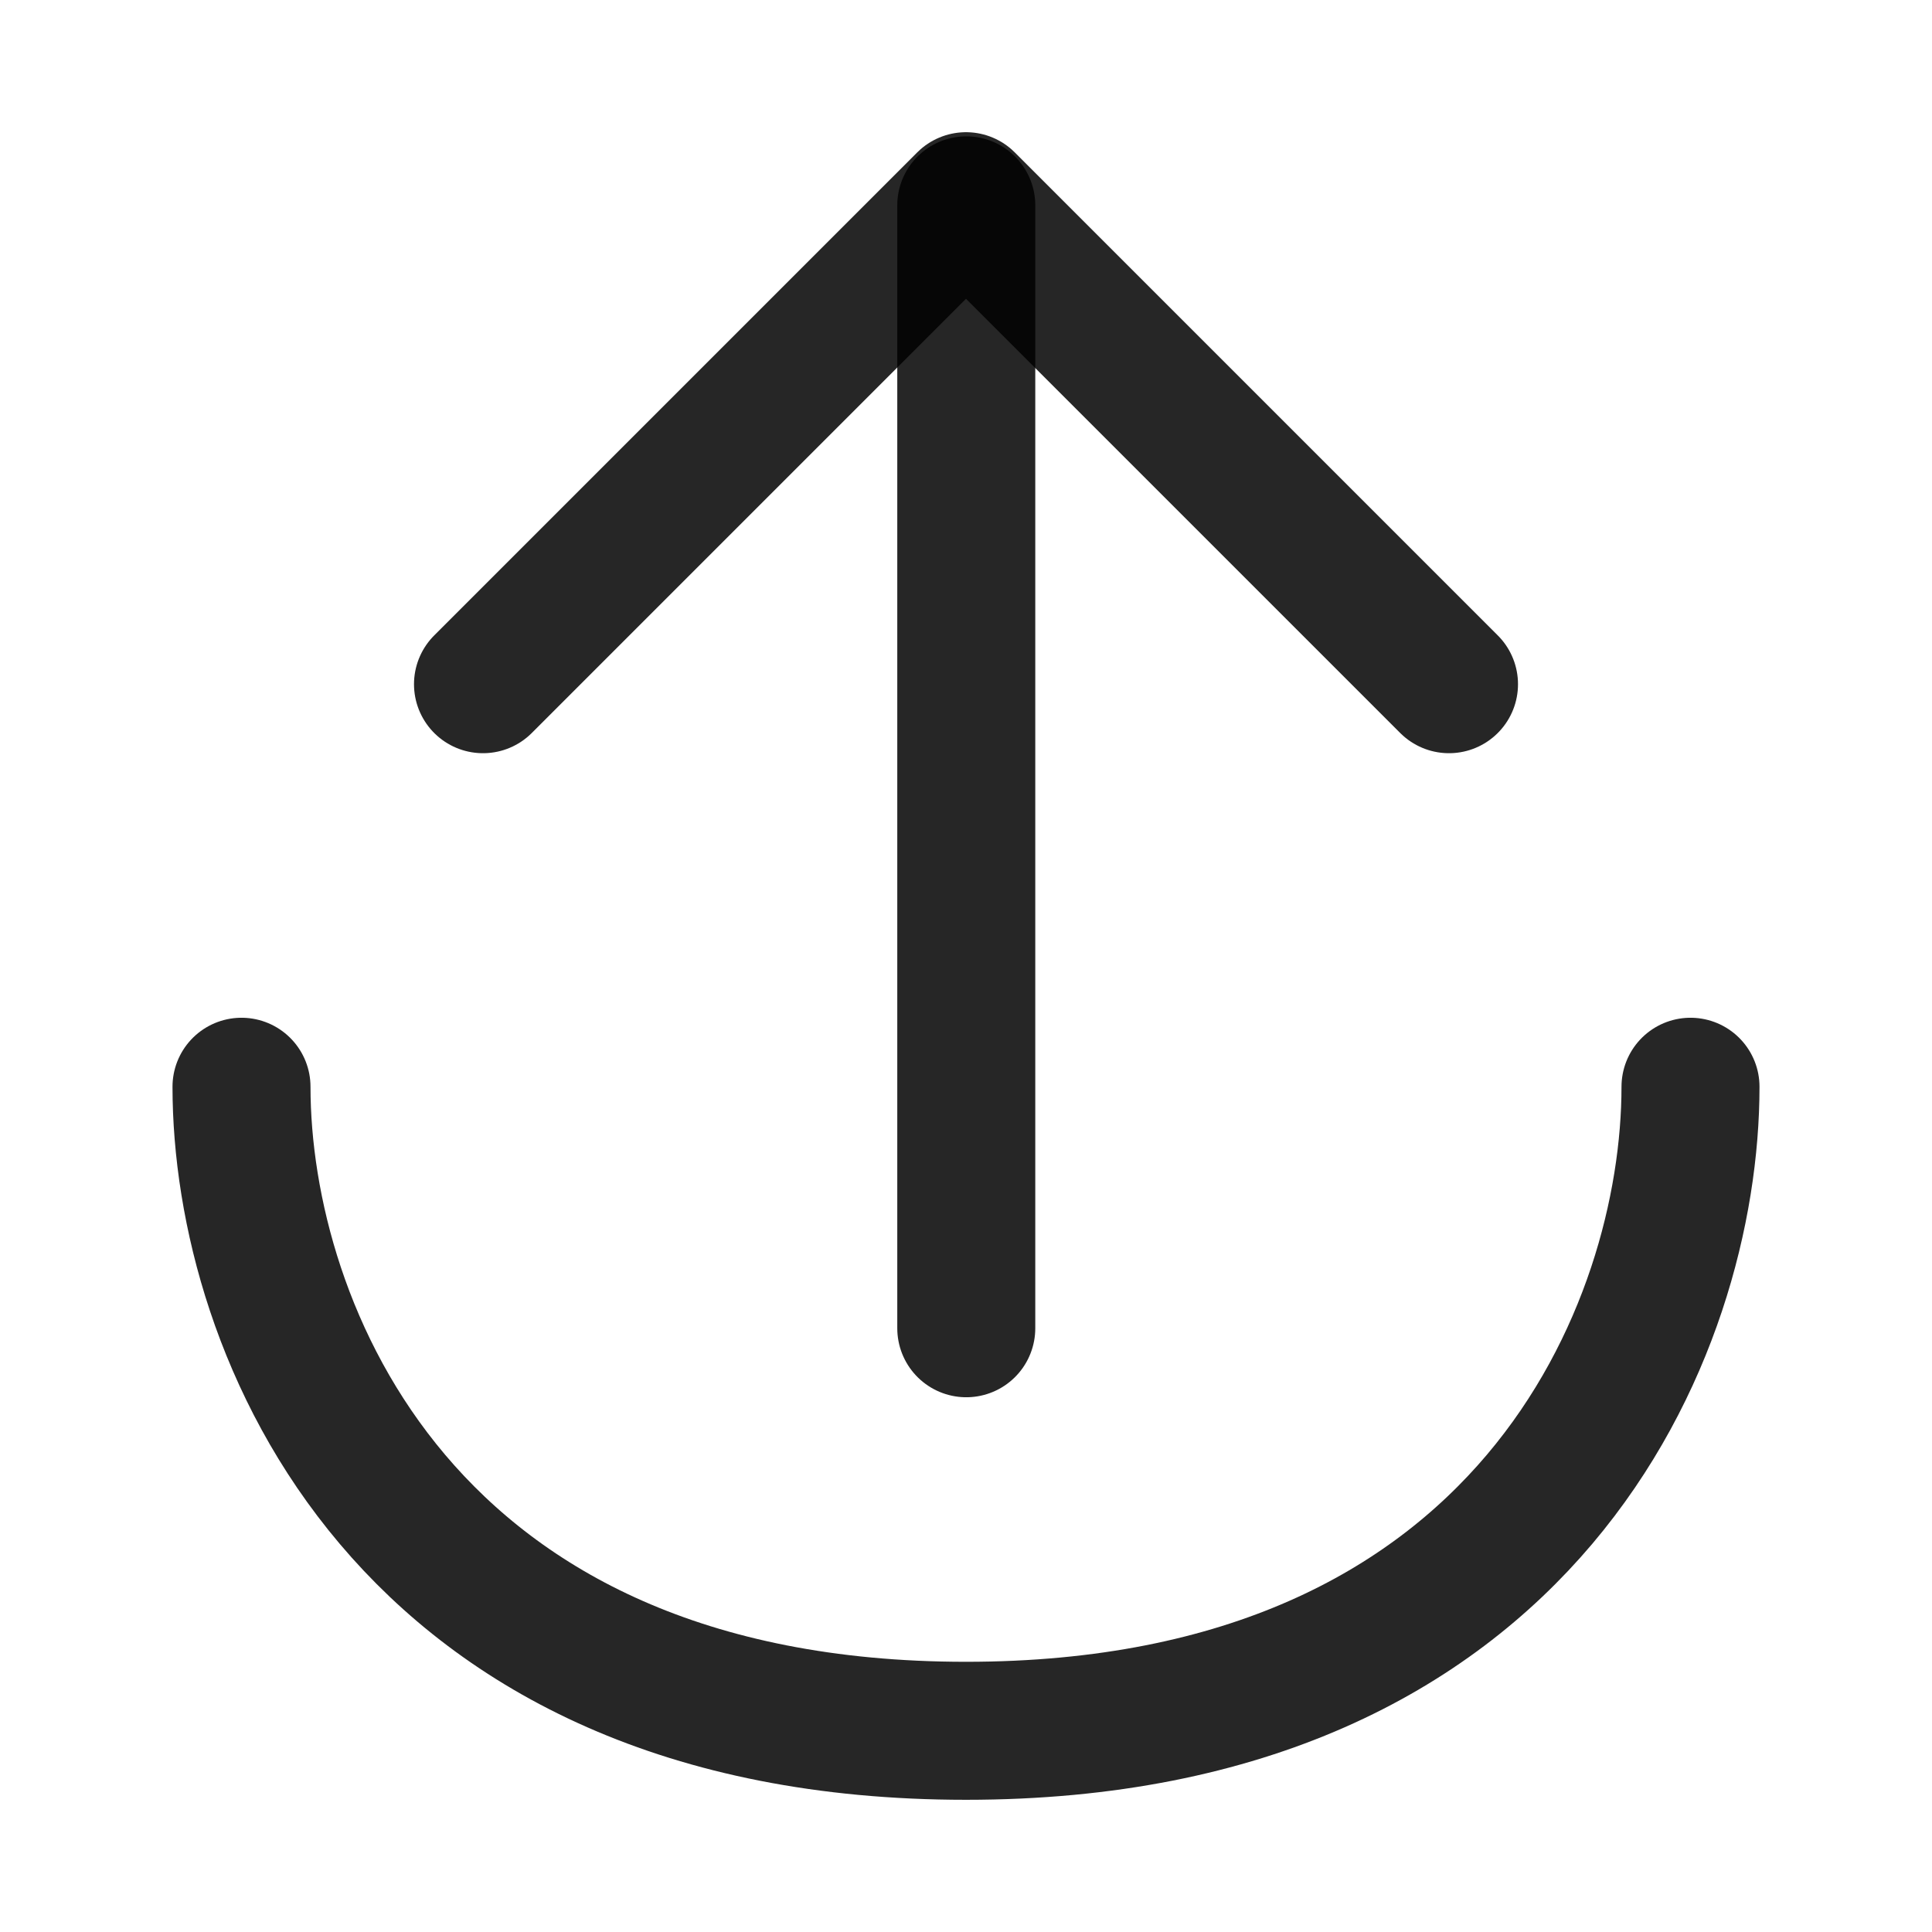
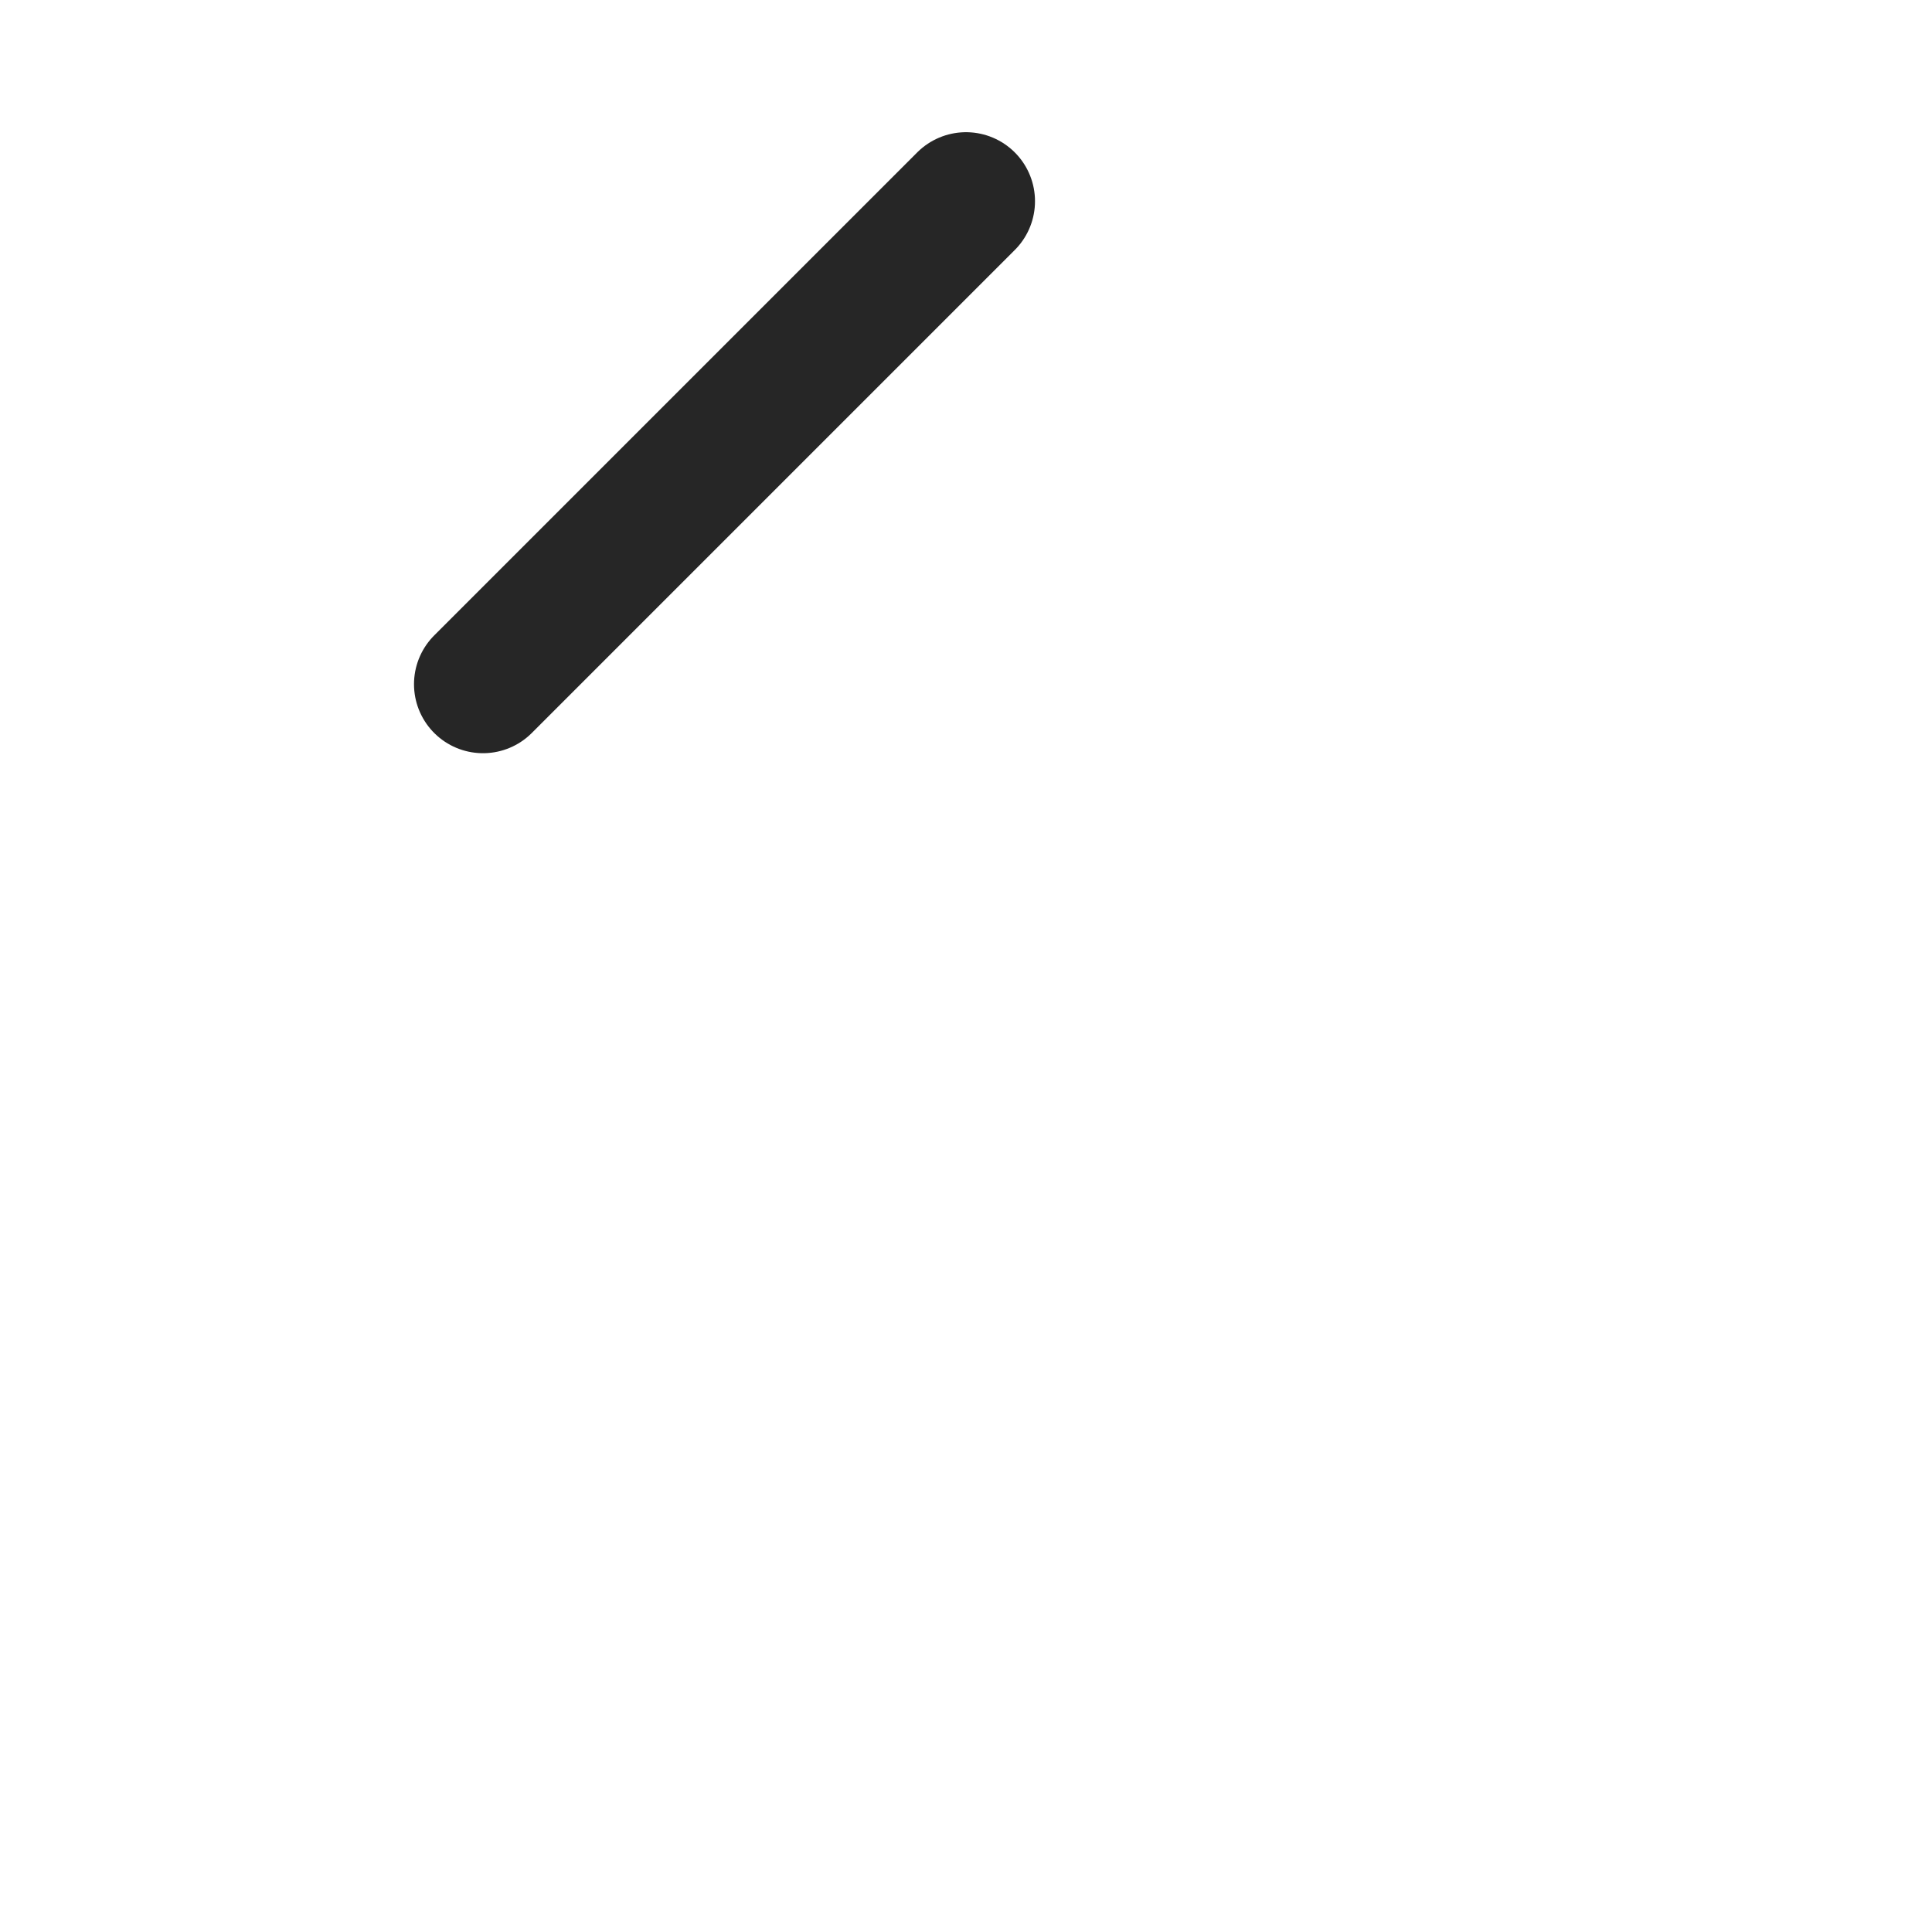
<svg xmlns="http://www.w3.org/2000/svg" width="14" height="14" viewBox="0 0 14 14" fill="none">
-   <path d="M12.25 7.875C12.25 9.625 11.083 12.542 7 12.542C2.917 12.542 1.75 9.625 1.75 7.875" stroke="black" stroke-opacity="0.85" stroke-linecap="round" stroke-linejoin="round" />
-   <path d="M7.002 1.488V9.625" stroke="black" stroke-opacity="0.85" stroke-linecap="round" stroke-linejoin="round" />
-   <path d="M3.5 4.958L7 1.458L10.5 4.958" stroke="black" stroke-opacity="0.85" stroke-linecap="round" stroke-linejoin="round" />
+   <path d="M3.5 4.958L7 1.458" stroke="black" stroke-opacity="0.85" stroke-linecap="round" stroke-linejoin="round" />
</svg>